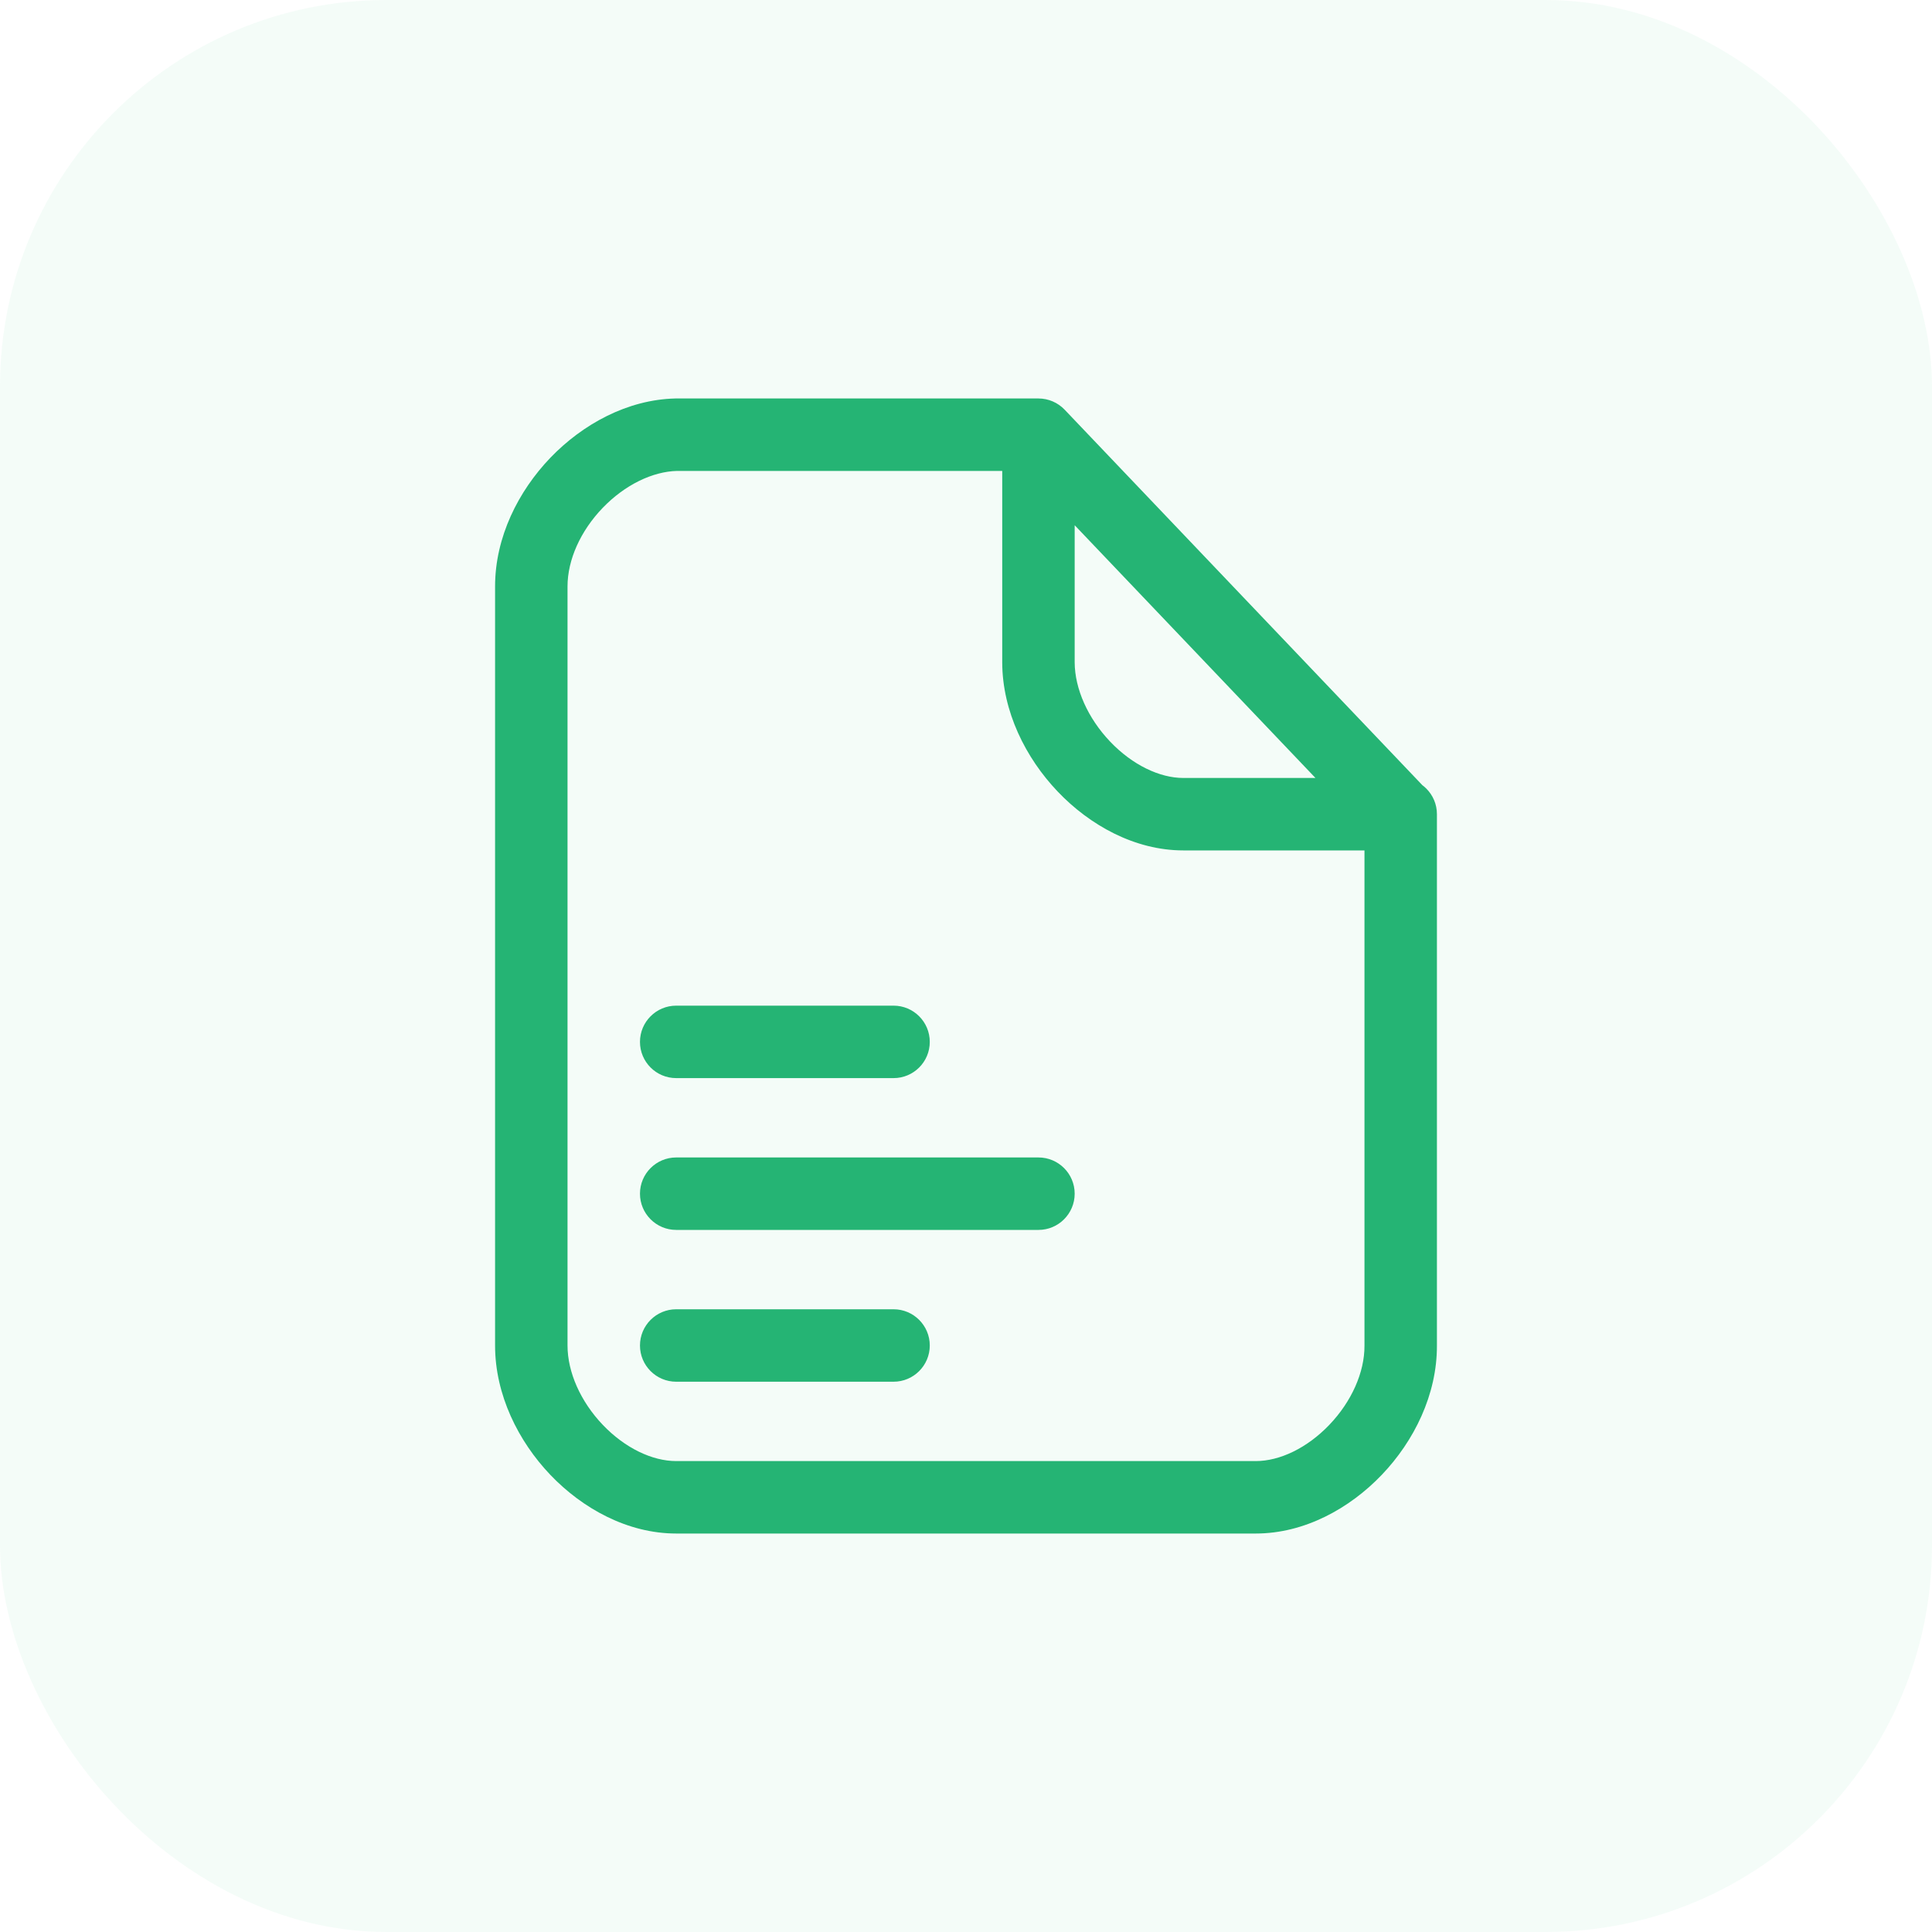
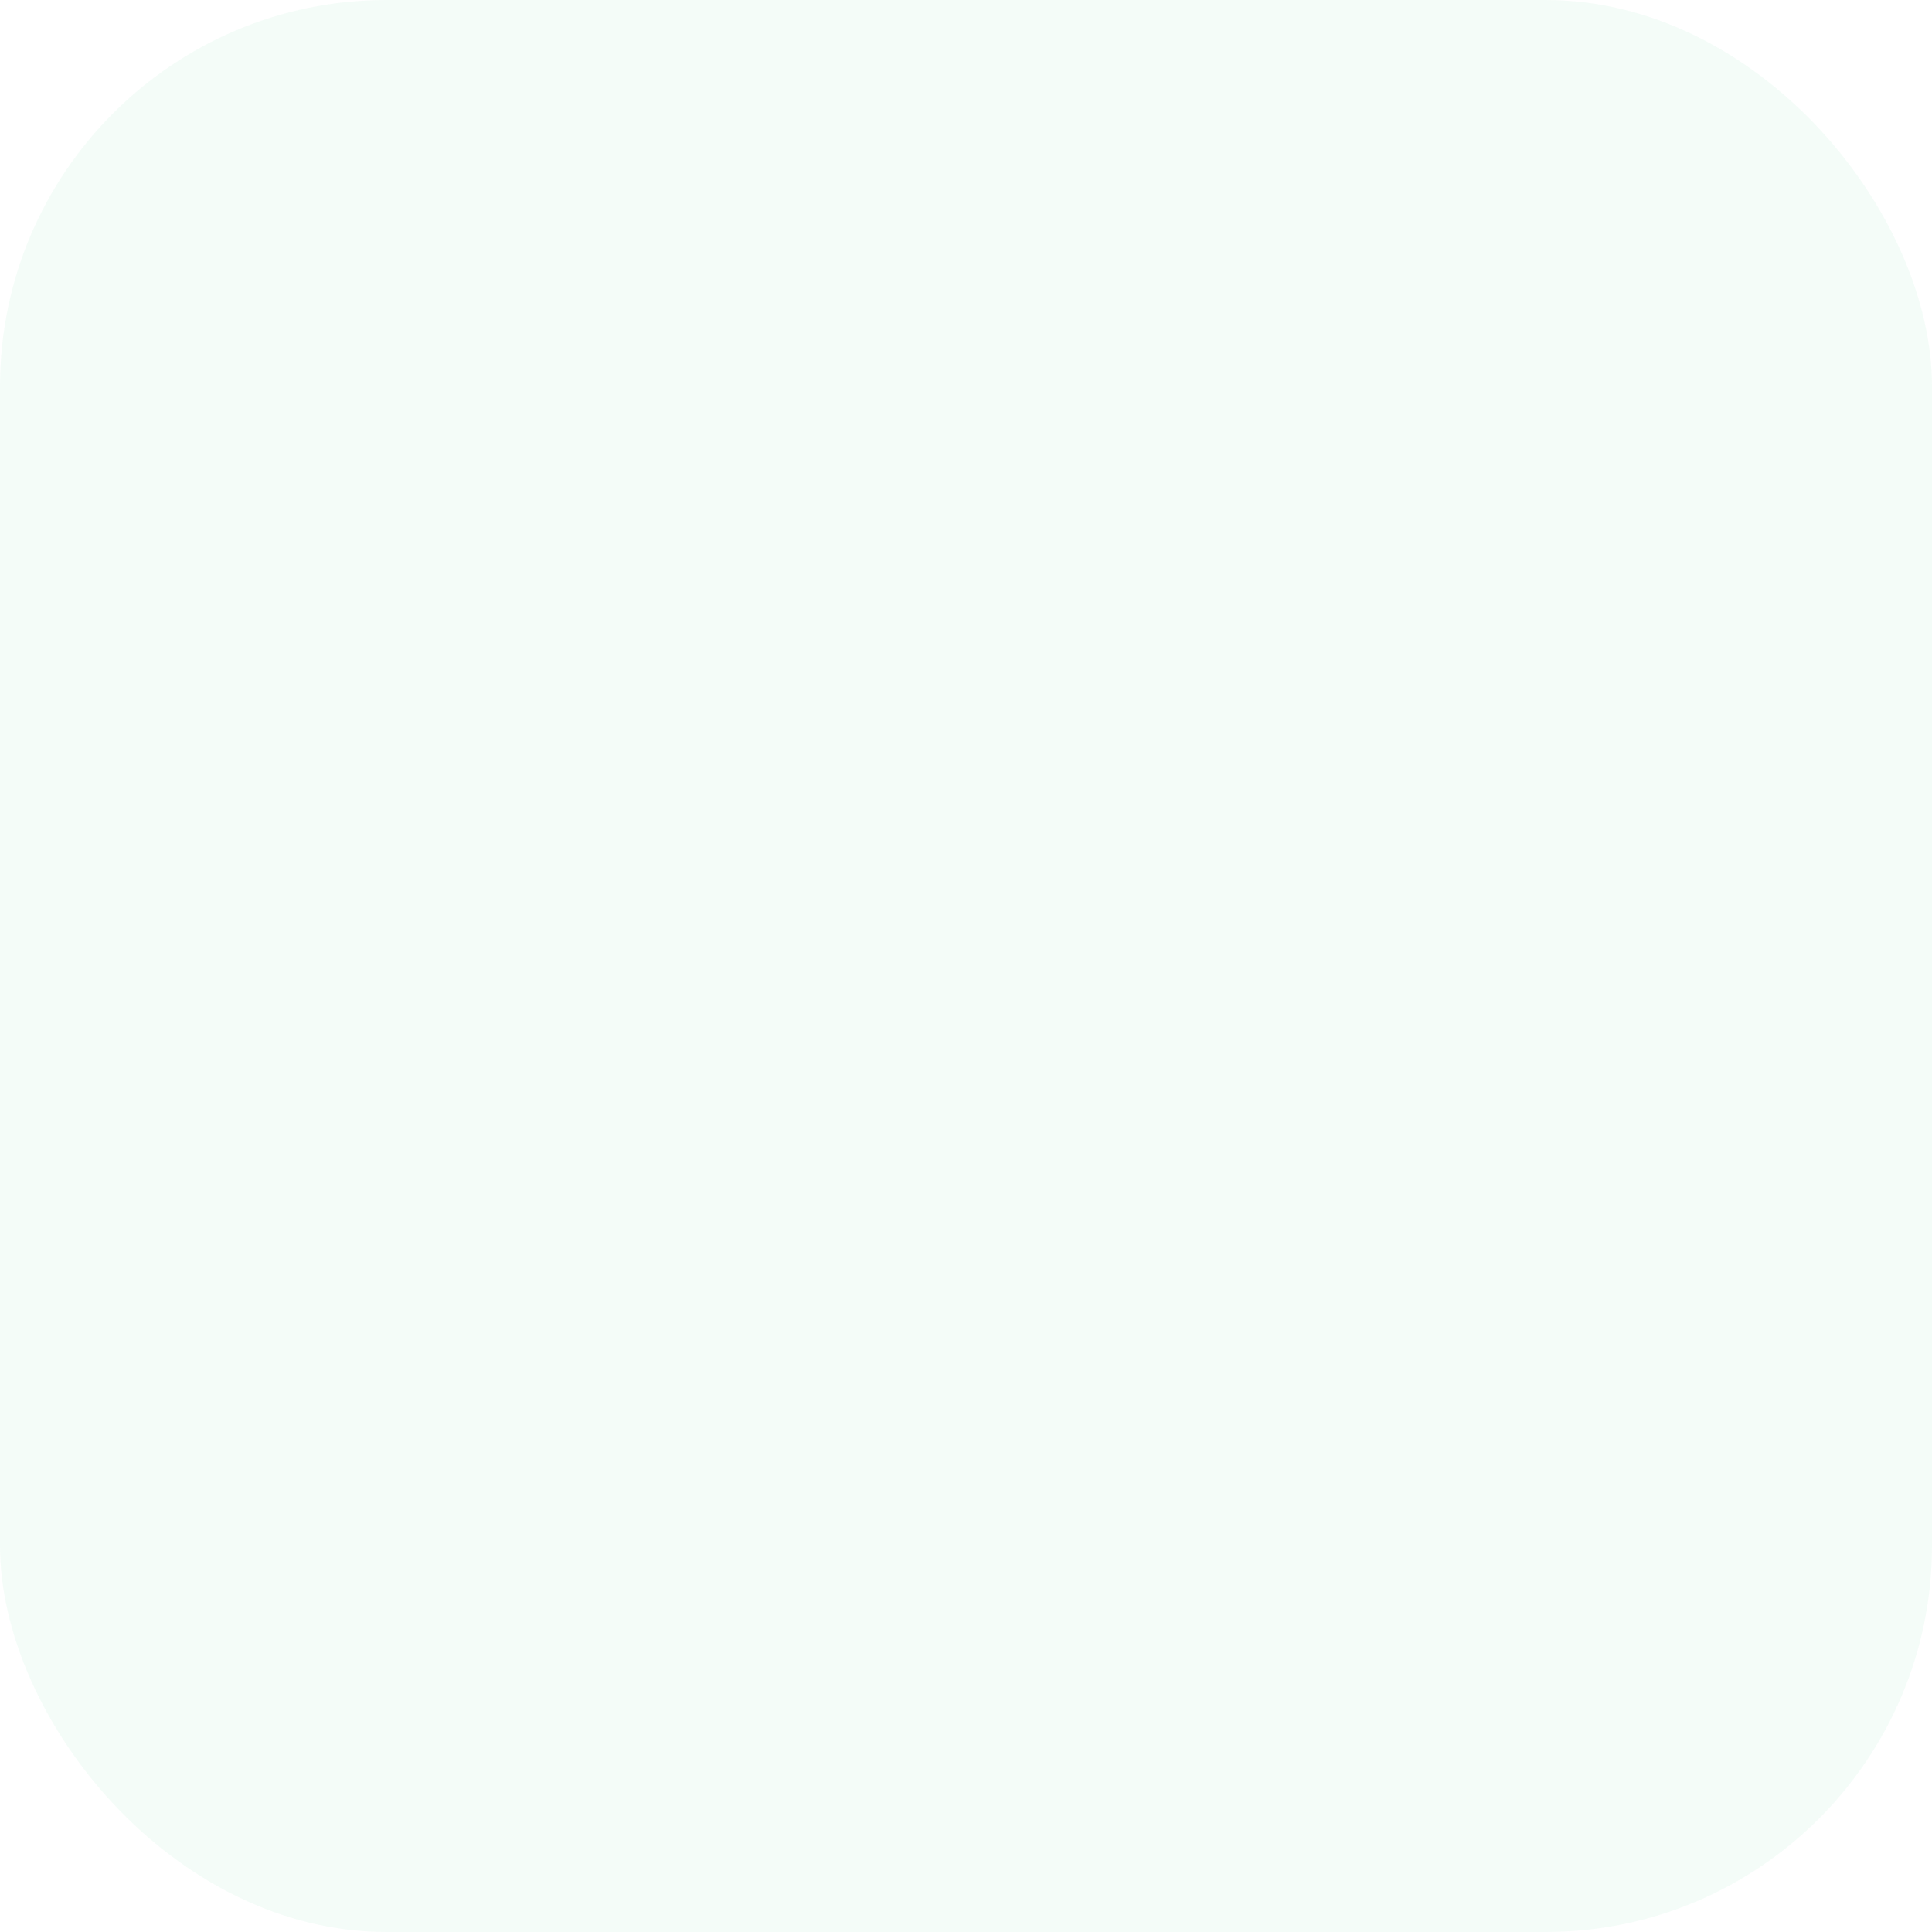
<svg xmlns="http://www.w3.org/2000/svg" width="40" height="40" viewBox="0 0 40 40" fill="none">
  <rect width="40" height="40" rx="8" fill="#25B474" fill-opacity="0.05" />
-   <path d="M11.75 12.143C11.75 11.729 11.414 11.393 11 11.393C10.586 11.393 10.25 11.729 10.25 12.143H11.75ZM10.25 27.85C10.25 28.264 10.586 28.6 11 28.6C11.414 28.6 11.75 28.264 11.75 27.85H10.25ZM29 16.857H29.75C29.75 16.443 29.414 16.107 29 16.107V16.857ZM29 27.857L28.25 27.857L28.25 27.861L29 27.857ZM14 9V8.25C13.994 8.25 13.988 8.25 13.982 8.25L14 9ZM21.5 9L22.043 8.483C21.901 8.334 21.705 8.25 21.5 8.25V9ZM11.75 27.857C11.75 27.443 11.414 27.107 11 27.107C10.586 27.107 10.25 27.443 10.25 27.857L11.75 27.857ZM10.25 12.141C10.25 12.555 10.586 12.891 11 12.891C11.414 12.891 11.75 12.555 11.75 12.141H10.25ZM28.449 17.381C28.734 17.681 29.209 17.693 29.509 17.407C29.809 17.122 29.82 16.647 29.535 16.347L28.449 17.381ZM21.5 13.714L20.75 13.714L20.75 13.716L21.5 13.714ZM24.5 16.857L24.5 17.607H24.5V16.857ZM14 27.107C13.586 27.107 13.25 27.443 13.25 27.857C13.25 28.271 13.586 28.607 14 28.607V27.107ZM18.5 28.607C18.914 28.607 19.25 28.271 19.25 27.857C19.25 27.443 18.914 27.107 18.5 27.107V28.607ZM14 23.964C13.586 23.964 13.25 24.3 13.25 24.714C13.25 25.128 13.586 25.464 14 25.464V23.964ZM21.5 25.464C21.914 25.464 22.25 25.128 22.25 24.714C22.25 24.3 21.914 23.964 21.5 23.964V25.464ZM14 20.821C13.586 20.821 13.25 21.157 13.25 21.571C13.25 21.986 13.586 22.321 14 22.321V20.821ZM18.5 22.321C18.914 22.321 19.25 21.986 19.25 21.571C19.25 21.157 18.914 20.821 18.5 20.821V22.321ZM10.25 12.143V27.85H11.75V12.143H10.25ZM28.25 16.857V27.857H29.75V16.857H28.25ZM14 9.75H21.5V8.25H14V9.75ZM14 31.75H26V30.25H14V31.75ZM28.25 27.861C28.253 28.411 27.983 29.018 27.523 29.499C27.061 29.982 26.494 30.25 26 30.25V31.75C27.006 31.75 27.943 31.231 28.608 30.535C29.275 29.838 29.755 28.873 29.75 27.853L28.25 27.861ZM10.25 27.857C10.25 28.875 10.729 29.838 11.395 30.536C12.059 31.231 12.993 31.75 14 31.75V30.25C13.507 30.25 12.941 29.983 12.48 29.5C12.021 29.019 11.75 28.411 11.75 27.857L10.25 27.857ZM11.75 12.141C11.75 11.59 12.019 10.992 12.478 10.515C12.938 10.037 13.511 9.762 14.018 9.75L13.982 8.25C12.989 8.273 12.062 8.784 11.397 9.475C10.731 10.168 10.25 11.122 10.25 12.141H11.75ZM29.535 16.347L22.043 8.483L20.957 9.517L28.449 17.381L29.535 16.347ZM20.75 13.716C20.753 14.73 21.234 15.692 21.899 16.389C22.561 17.084 23.494 17.607 24.5 17.607L24.5 16.107C24.012 16.107 23.447 15.84 22.984 15.354C22.524 14.871 22.252 14.262 22.25 13.712L20.75 13.716ZM22.25 13.714V9H20.75V13.714H22.25ZM24.5 17.607H29V16.107H24.5V17.607ZM14 28.607H18.5V27.107H14V28.607ZM14 25.464H21.5V23.964H14V25.464ZM14 22.321H18.5V20.821H14V22.321Z" fill="#25B474" />
</svg>